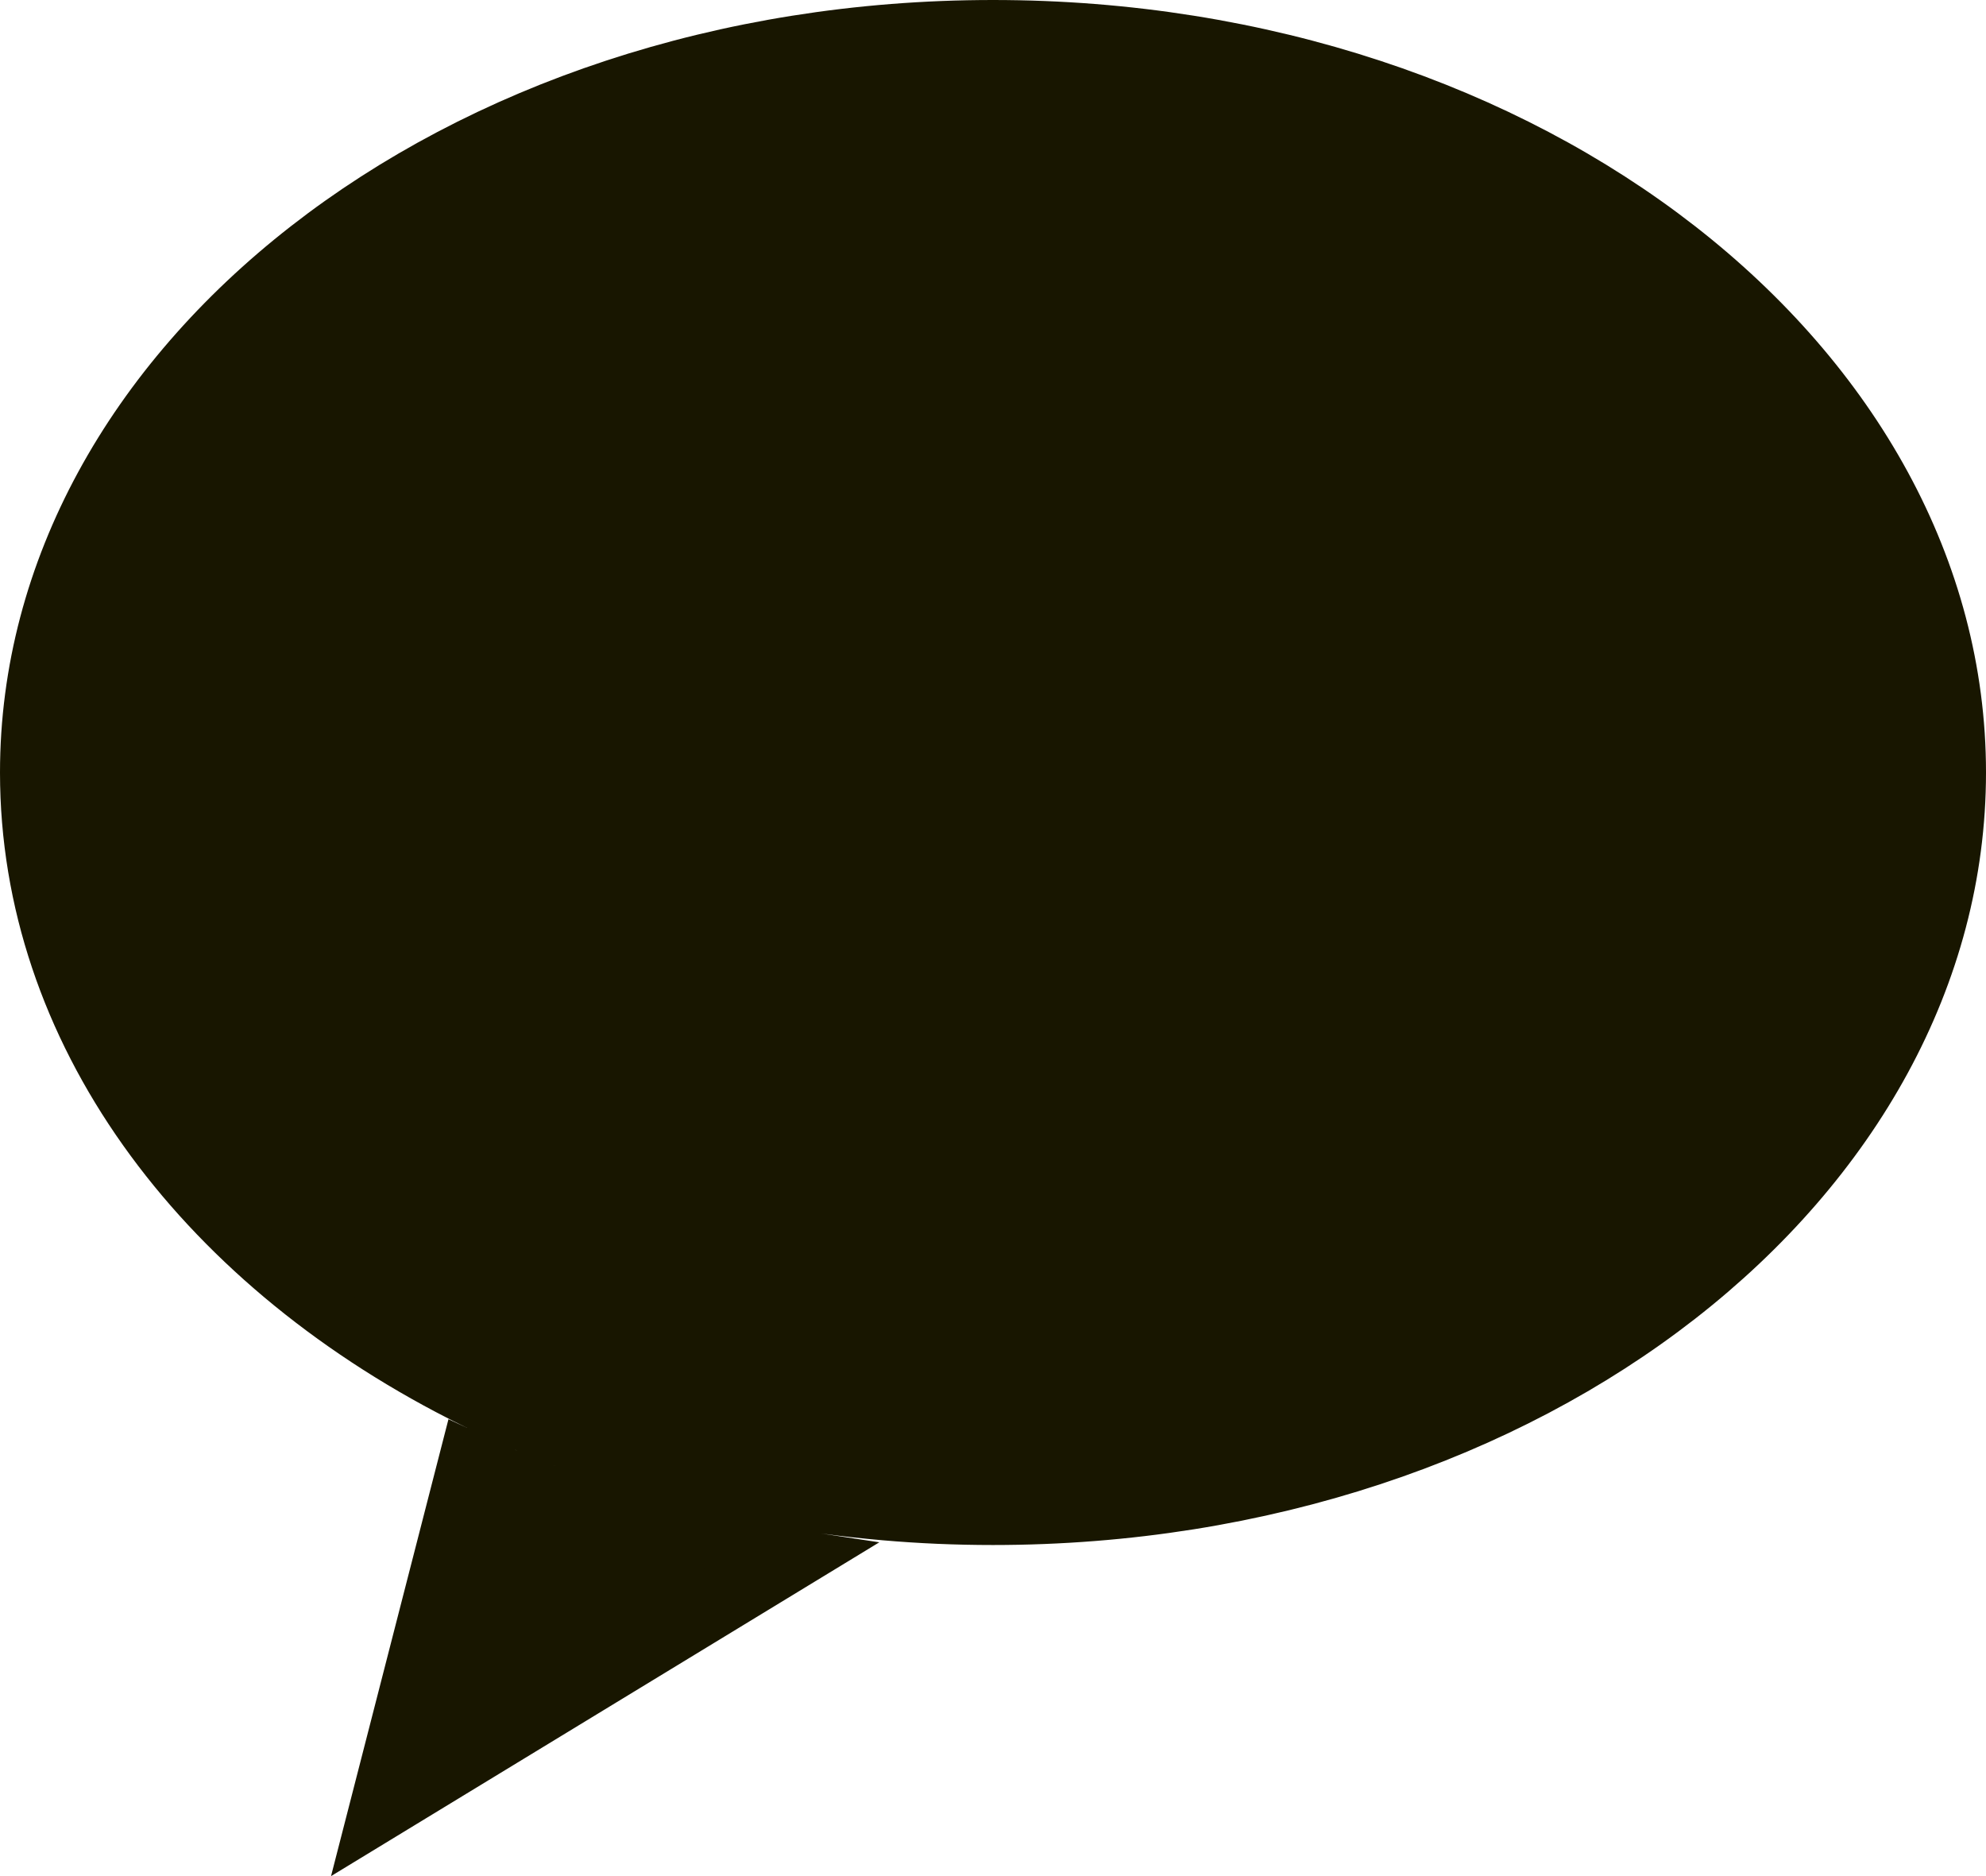
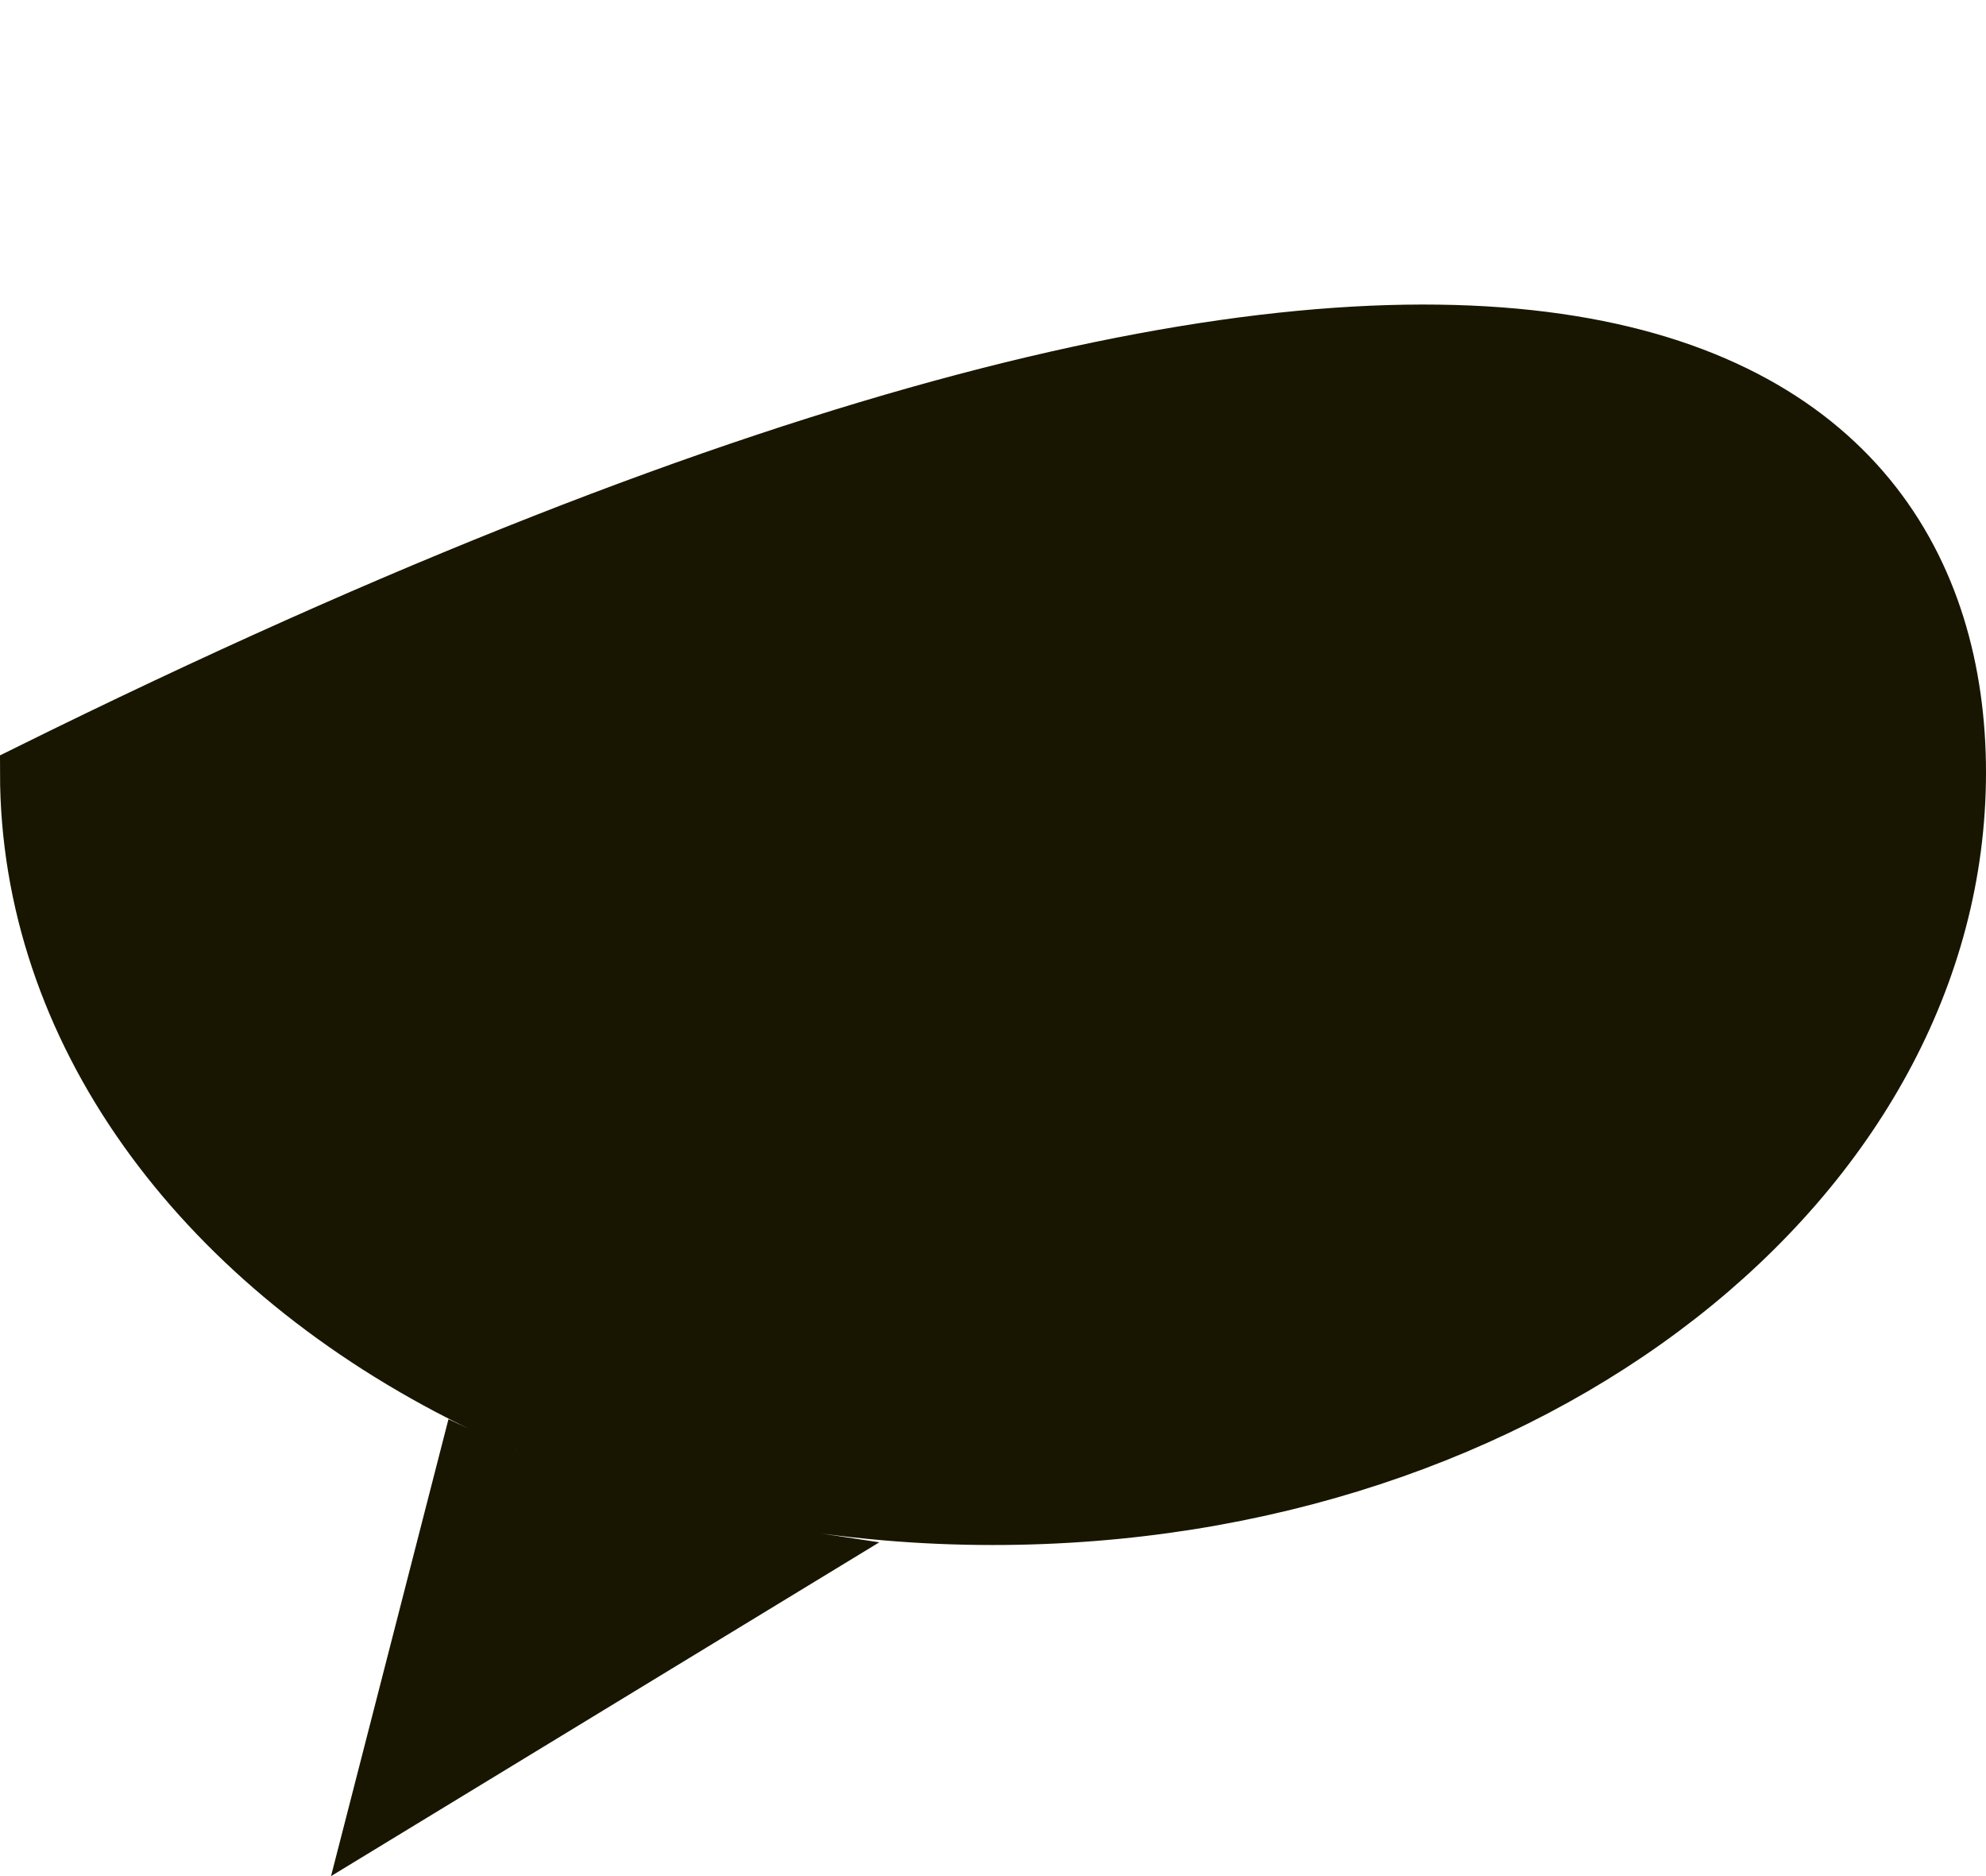
<svg xmlns="http://www.w3.org/2000/svg" width="36" height="34" viewBox="0 0 36 34" fill="none">
-   <path d="M16.043 27.416C16.043 27.416 16.043 27.416 16.043 27.416C13.222 27.174 10.608 26.414 8.36 25.265C8.36 25.265 8.359 25.265 8.359 25.265C3.579 22.823 0.5 18.66 0.5 14C0.5 6.654 8.211 0.5 18 0.5C27.789 0.5 35.5 6.654 35.5 14C35.5 21.346 27.789 27.5 18 27.5C17.338 27.5 16.685 27.472 16.043 27.416ZM8.463 26.43C10.295 27.294 12.332 27.916 14.501 28.241L6.791 32.934L8.463 26.43Z" fill="#181600" stroke="#181600" />
+   <path d="M16.043 27.416C16.043 27.416 16.043 27.416 16.043 27.416C13.222 27.174 10.608 26.414 8.36 25.265C8.36 25.265 8.359 25.265 8.359 25.265C3.579 22.823 0.5 18.66 0.5 14C27.789 0.5 35.5 6.654 35.5 14C35.5 21.346 27.789 27.5 18 27.5C17.338 27.5 16.685 27.472 16.043 27.416ZM8.463 26.43C10.295 27.294 12.332 27.916 14.501 28.241L6.791 32.934L8.463 26.43Z" fill="#181600" stroke="#181600" />
</svg>